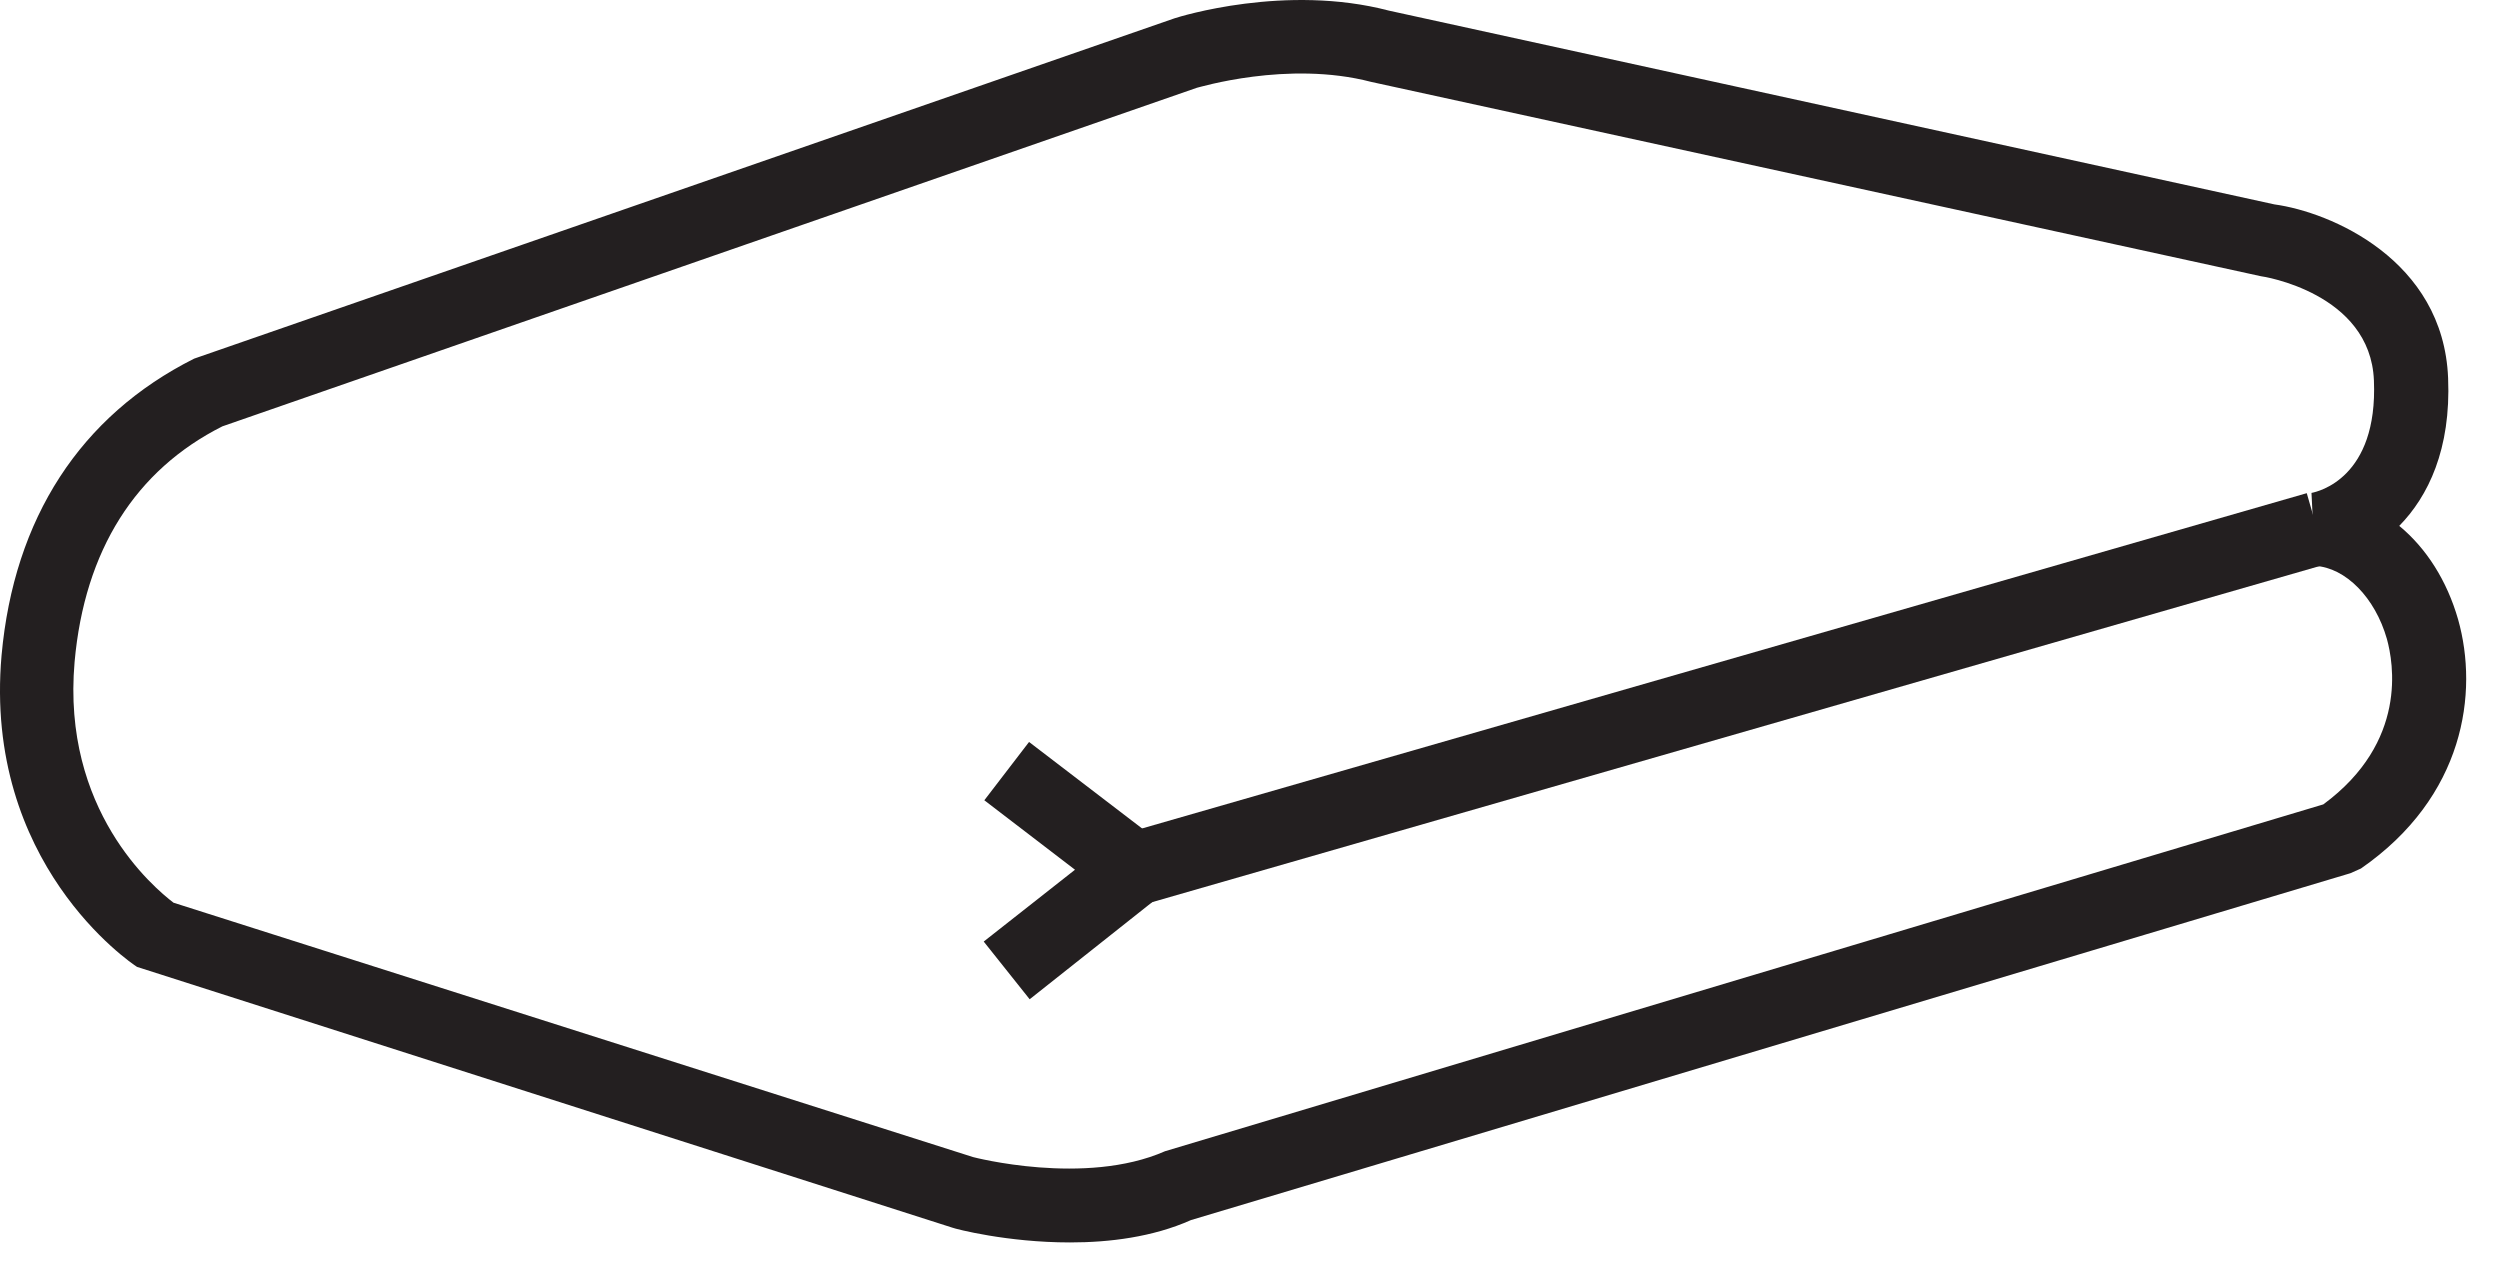
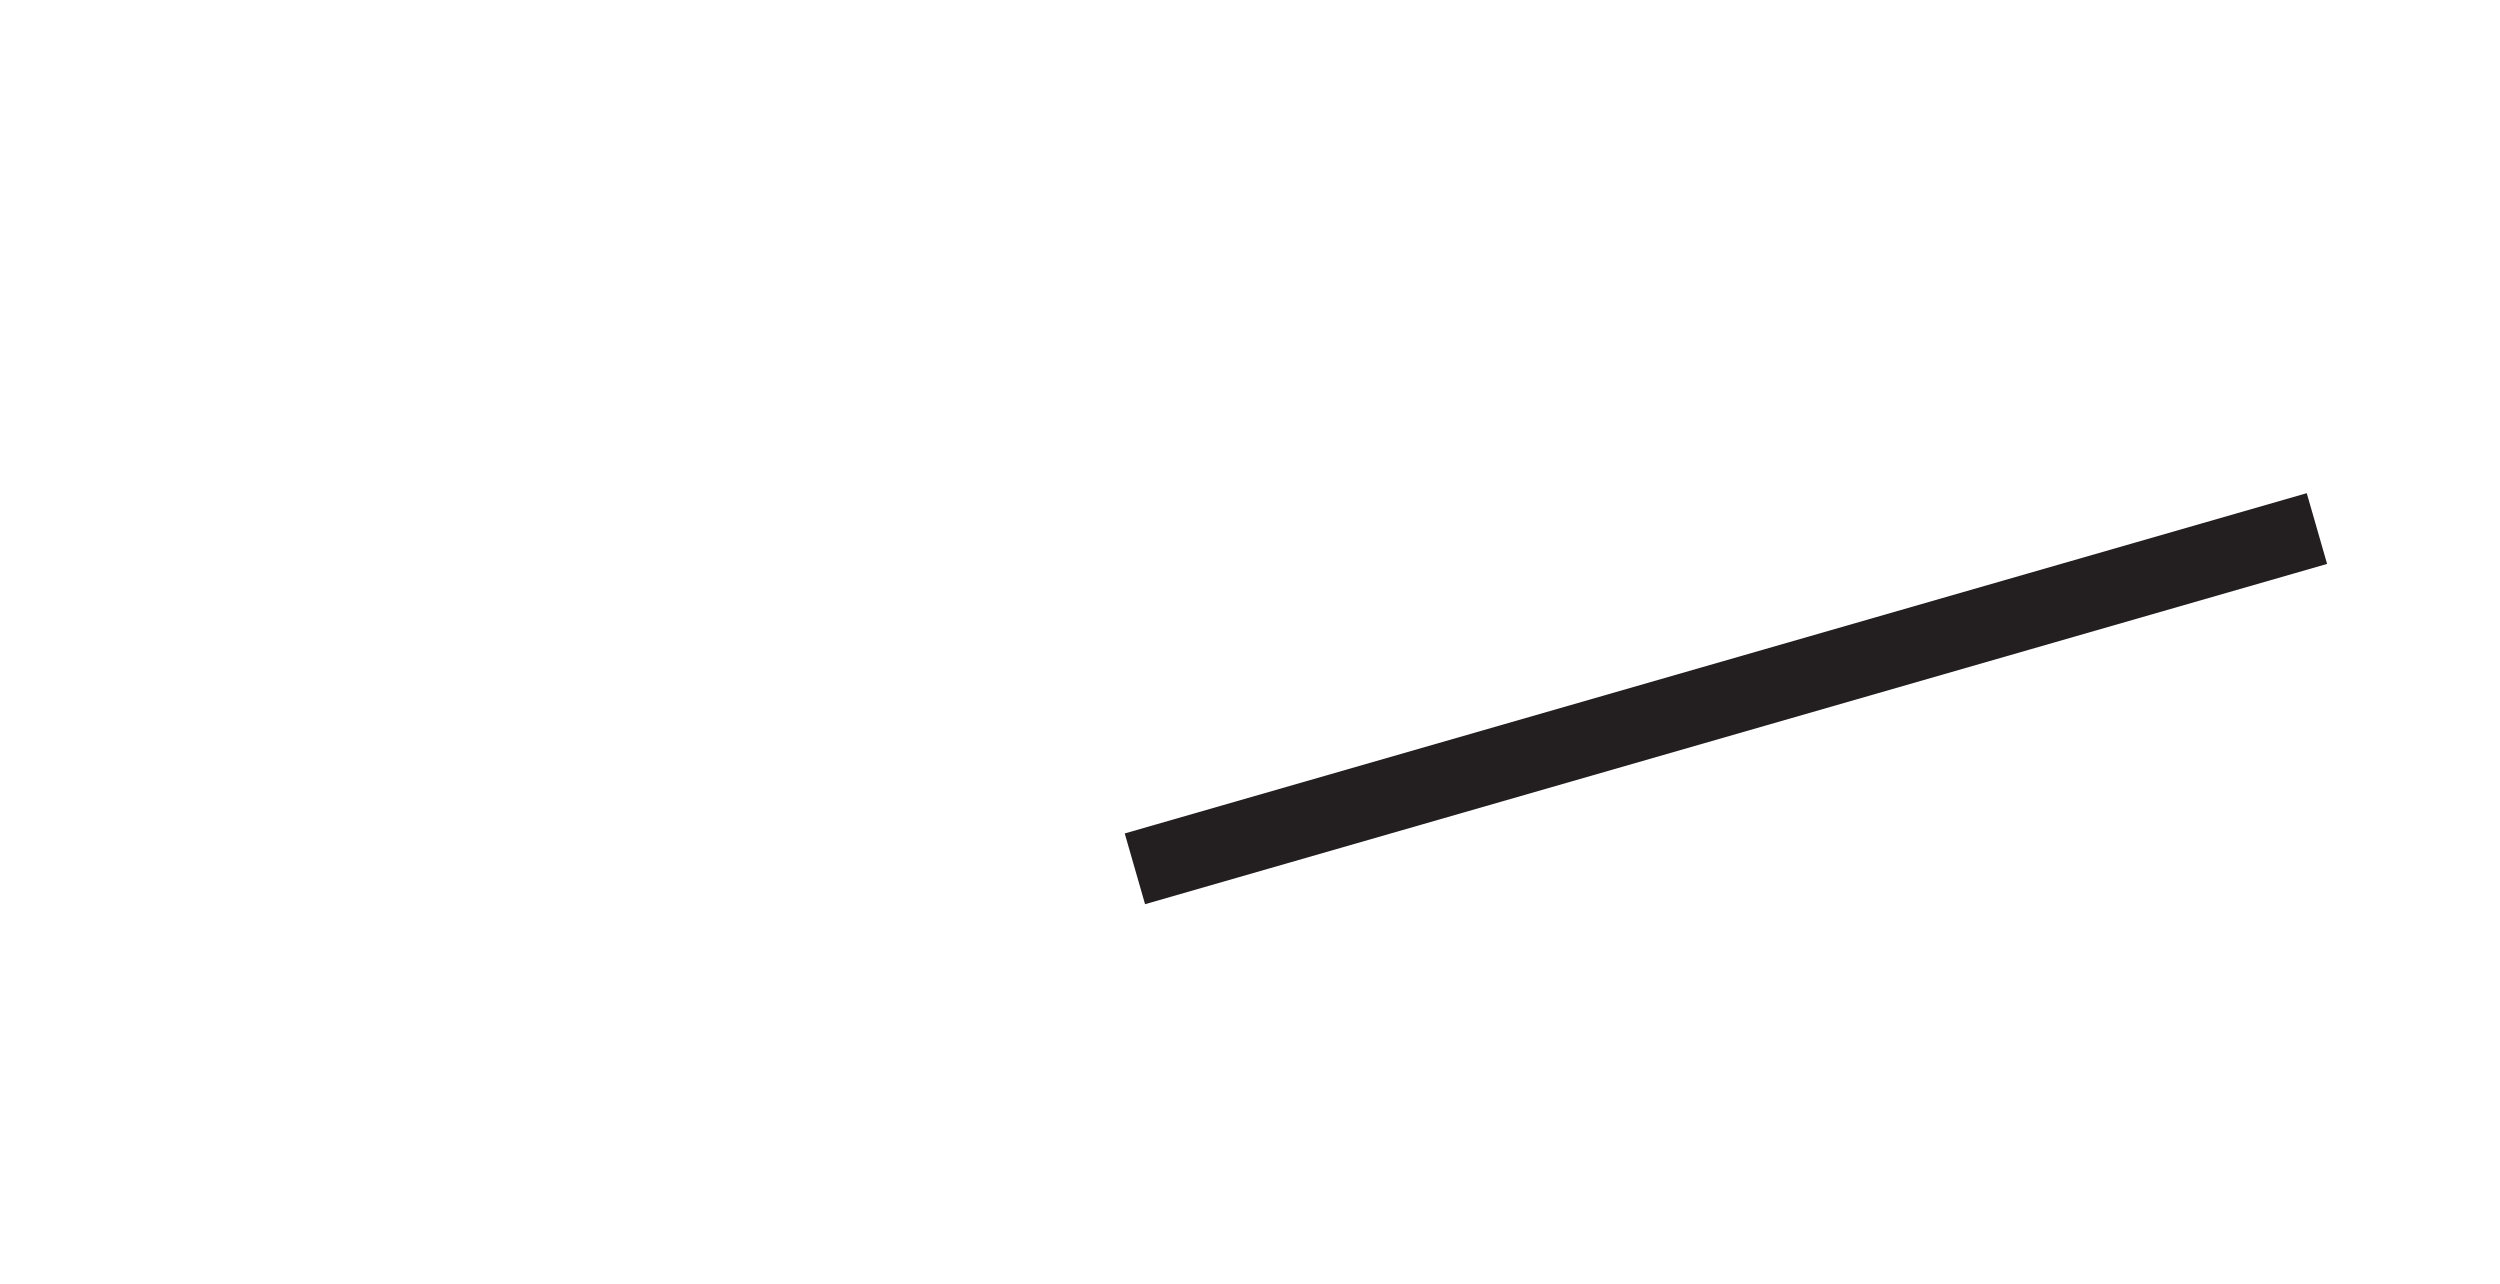
<svg xmlns="http://www.w3.org/2000/svg" width="37" height="19" viewBox="0 0 37 19" fill="none">
-   <path d="M15.831 18.388C14.908 18.388 14.141 18.188 14.097 18.17L2.028 14.31C1.932 14.249 -0.247 12.776 0.023 9.7C0.206 7.669 1.191 6.153 2.873 5.308L17.383 0.271C17.461 0.245 19.03 -0.243 20.555 0.157L33.661 3.025C34.489 3.138 36.162 3.844 36.232 5.595C36.276 6.65 35.936 7.347 35.509 7.783C35.91 8.114 36.215 8.593 36.38 9.168C36.685 10.249 36.476 11.791 34.942 12.854L34.785 12.924L17.627 18.057C17.06 18.31 16.415 18.388 15.84 18.388H15.831ZM14.402 17.125C14.402 17.125 16.058 17.56 17.243 17.038L34.385 11.905C35.64 10.981 35.422 9.804 35.326 9.456C35.152 8.846 34.716 8.401 34.263 8.375L34.21 7.295C34.306 7.277 35.195 7.077 35.134 5.63C35.082 4.332 33.478 4.088 33.461 4.088L20.293 1.212C19.056 0.889 17.731 1.299 17.714 1.299L3.291 6.31C2.01 6.955 1.252 8.14 1.104 9.796C0.912 11.992 2.272 13.133 2.568 13.36L14.402 17.125Z" fill="#231F20" />
  <path d="M34.14 7.299L16.646 12.335L16.947 13.382L34.441 8.346L34.14 7.299Z" fill="#231F20" />
-   <path d="M15.239 14.789L14.559 13.935L15.91 12.872L14.568 11.844L15.23 10.981L17.679 12.855L15.239 14.789Z" fill="#231F20" />
</svg>